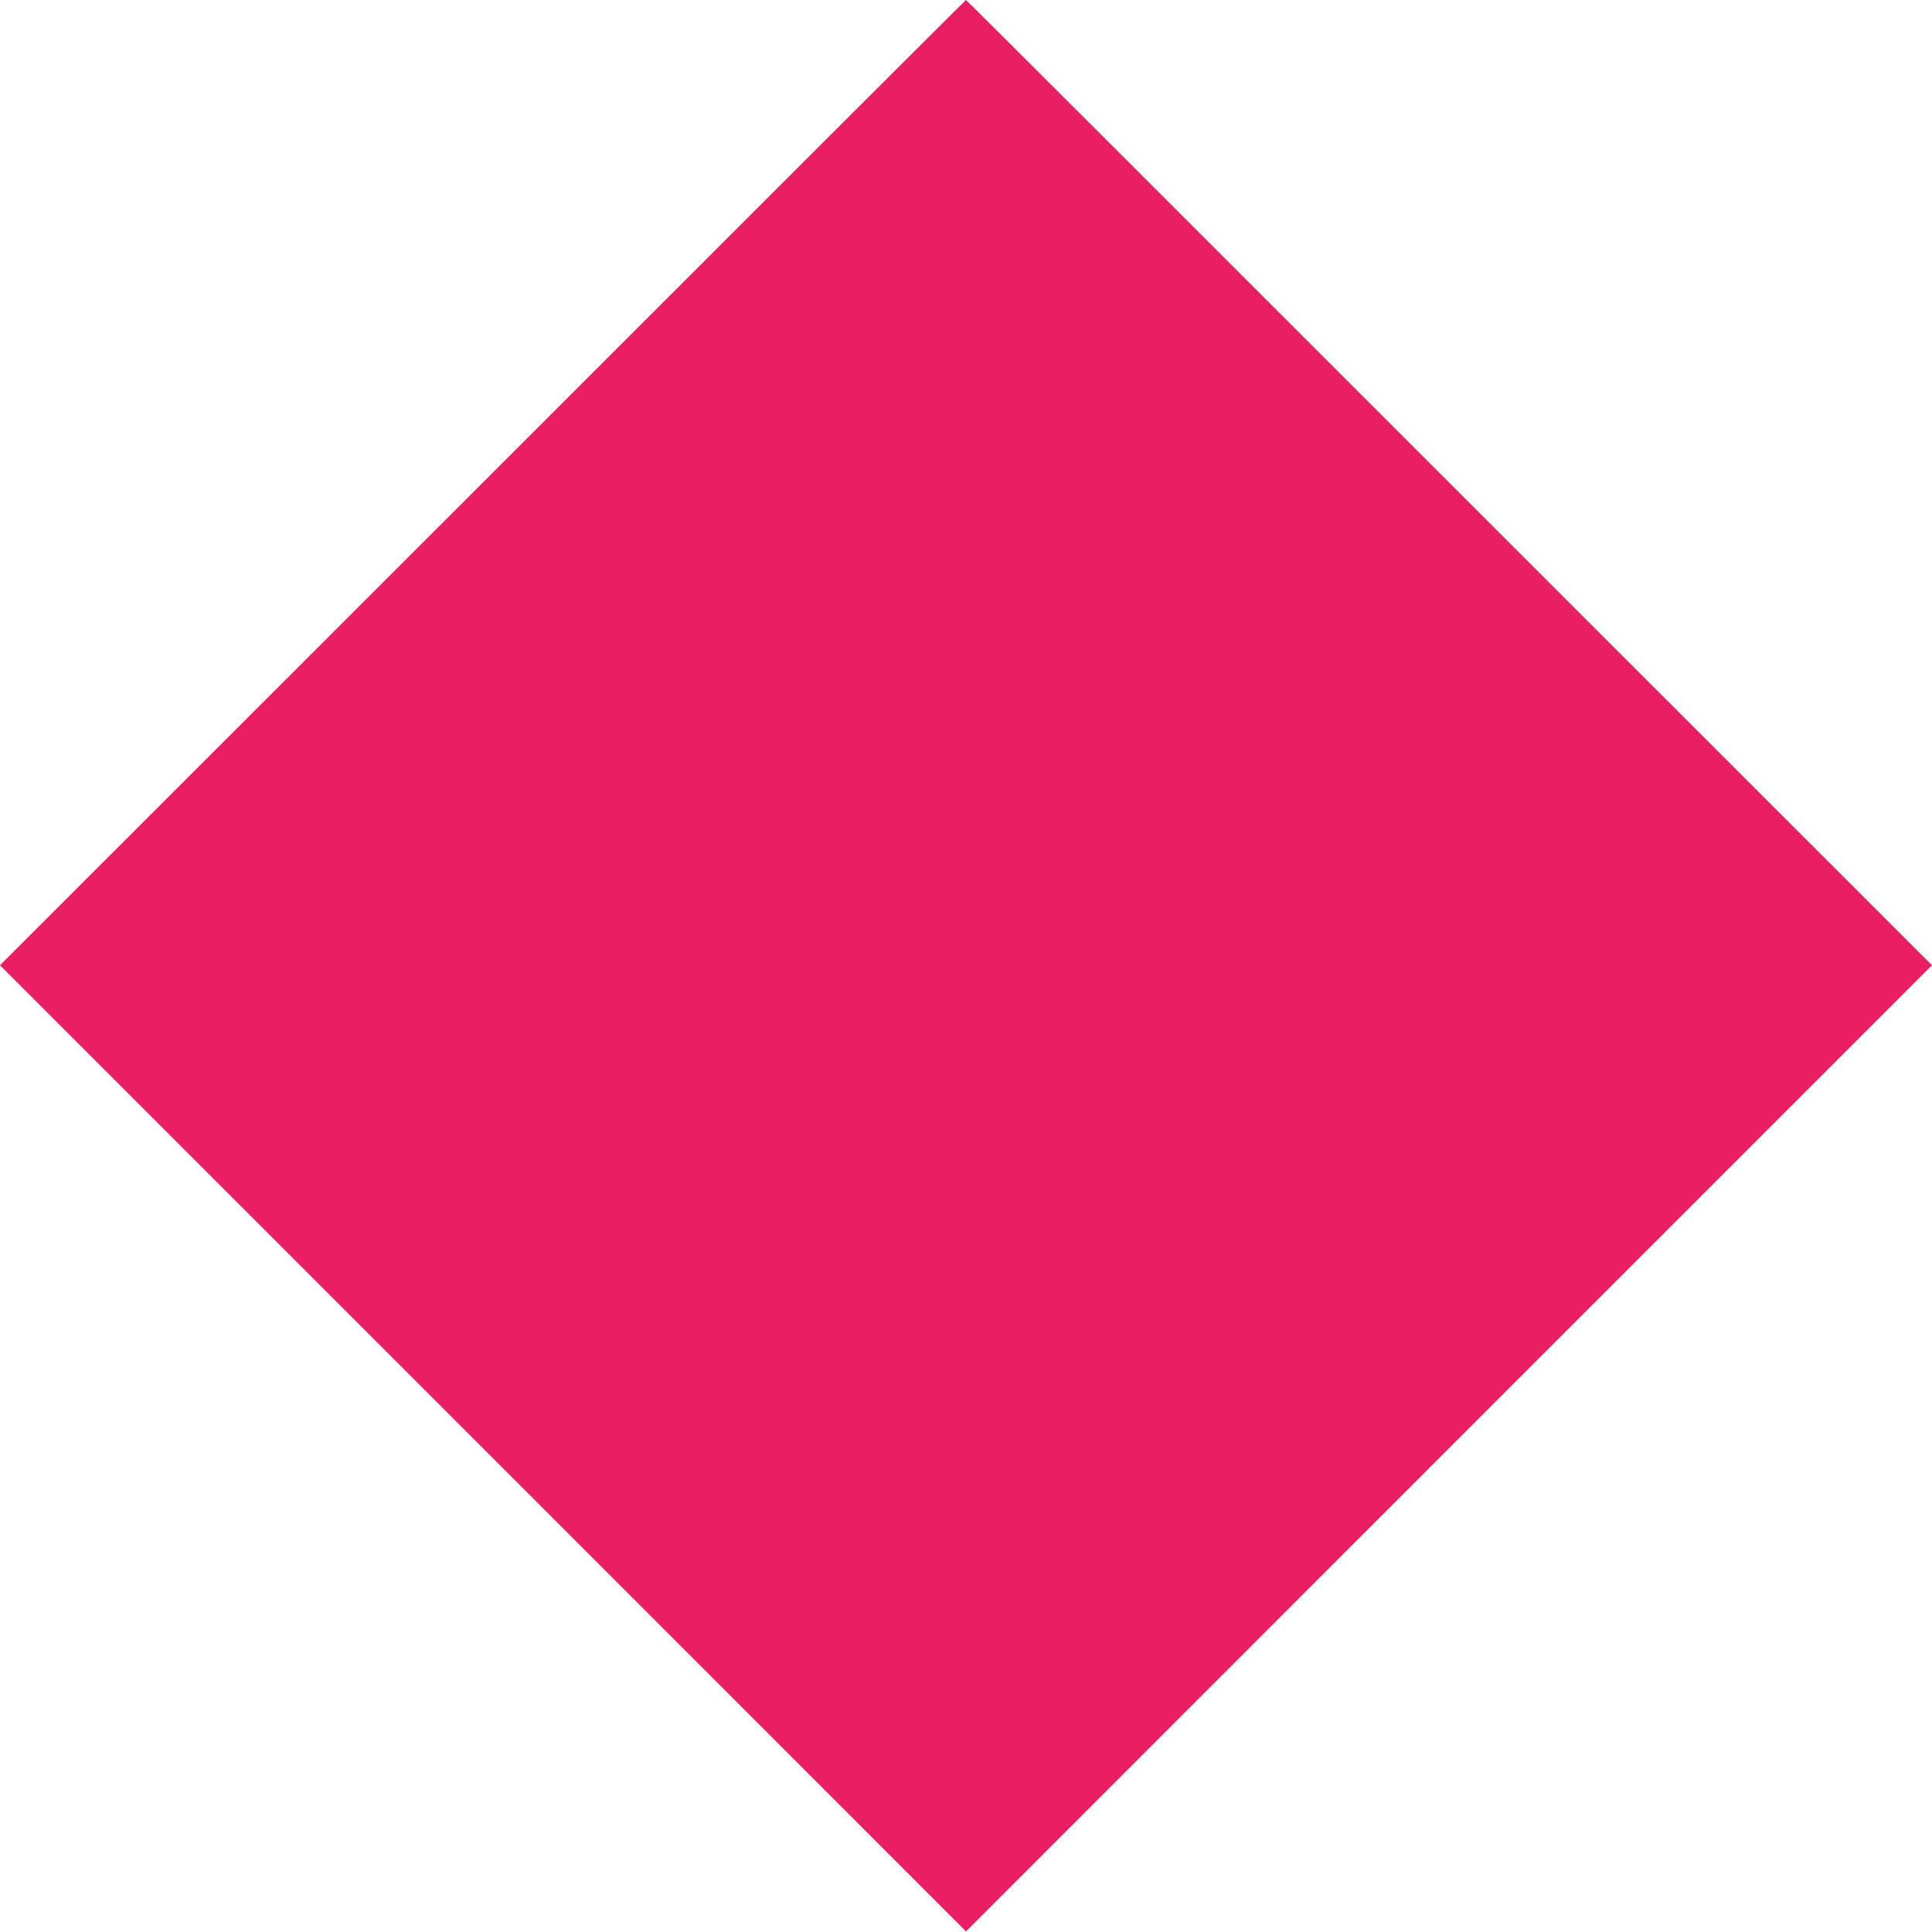
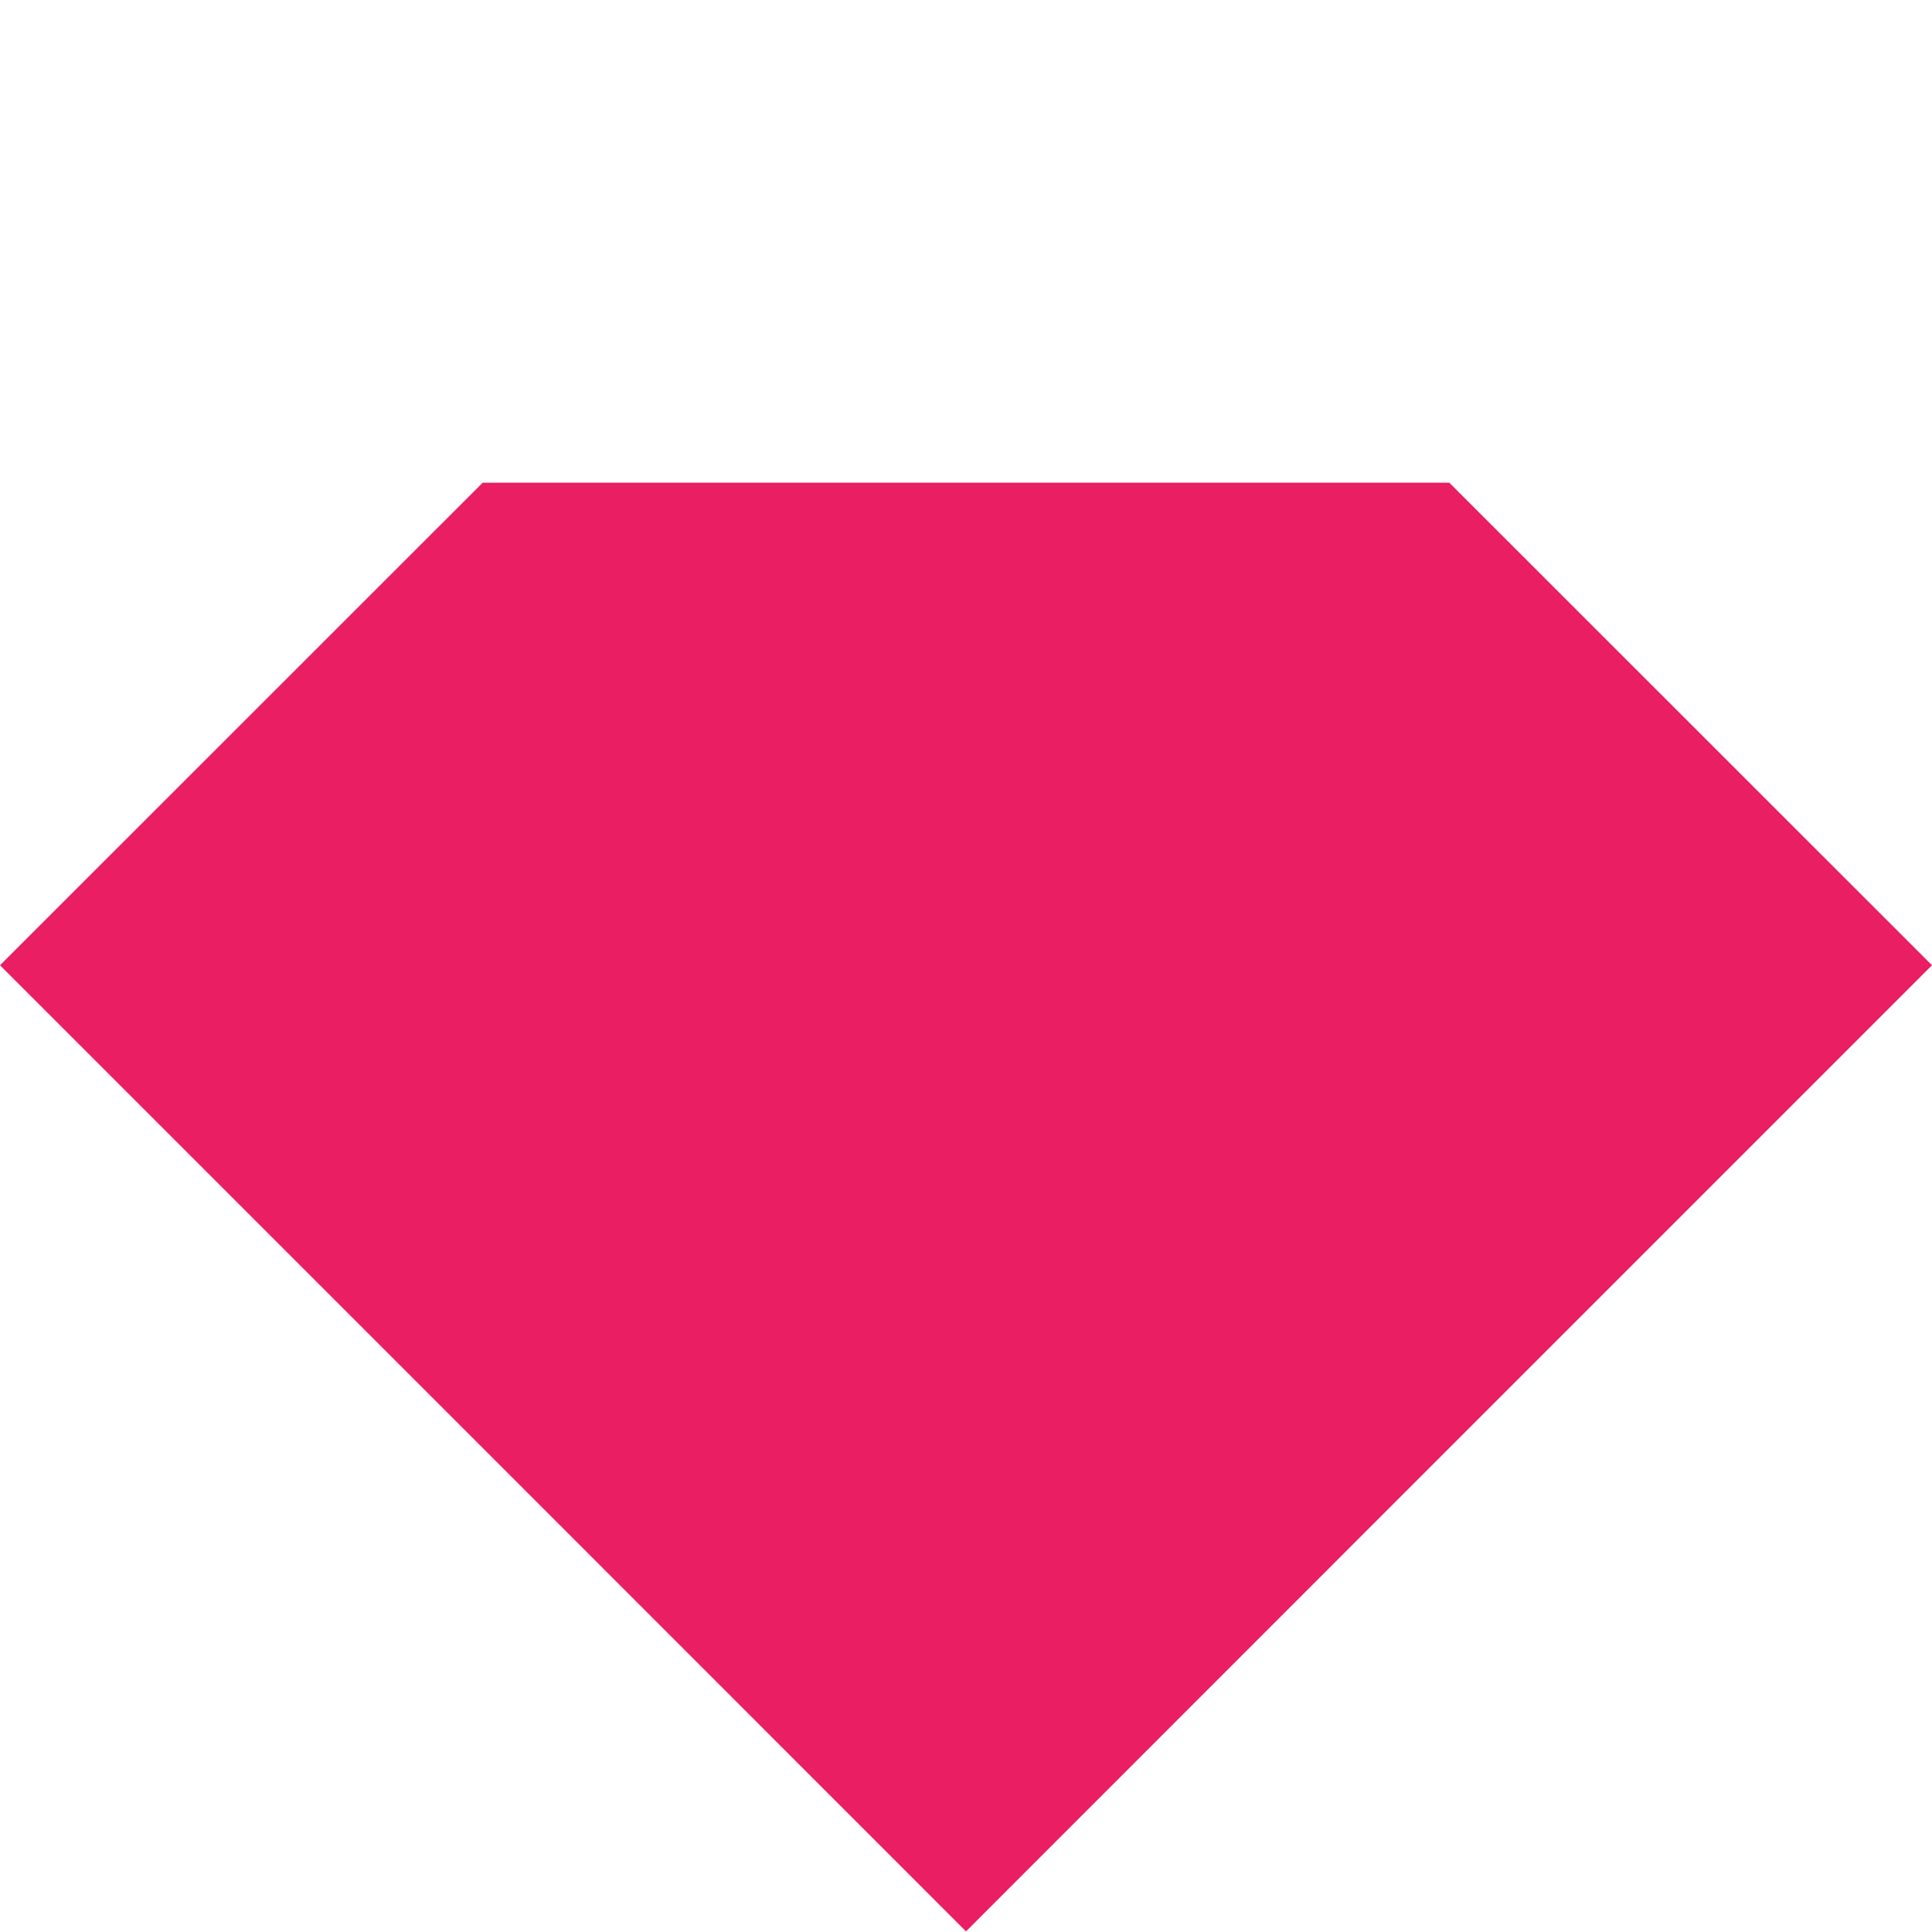
<svg xmlns="http://www.w3.org/2000/svg" version="1.0" width="1280pt" height="1280pt" viewBox="0 0 1280 1280" preserveAspectRatio="xMidYMid meet">
  <g transform="translate(0,1280) scale(0.1,-0.1)" fill="#e91e63" stroke="none">
-     <path d="M3198 9602 l-3198 -3197 3200 -3200 3200 -3201 3200 3201 3200 3200 -3198 3197 c-1758 1759 -3199 3198 -3202 3198 -3 0 -1444 -1439 -3202 -3198z" />
+     <path d="M3198 9602 l-3198 -3197 3200 -3200 3200 -3201 3200 3201 3200 3200 -3198 3197 z" />
  </g>
</svg>